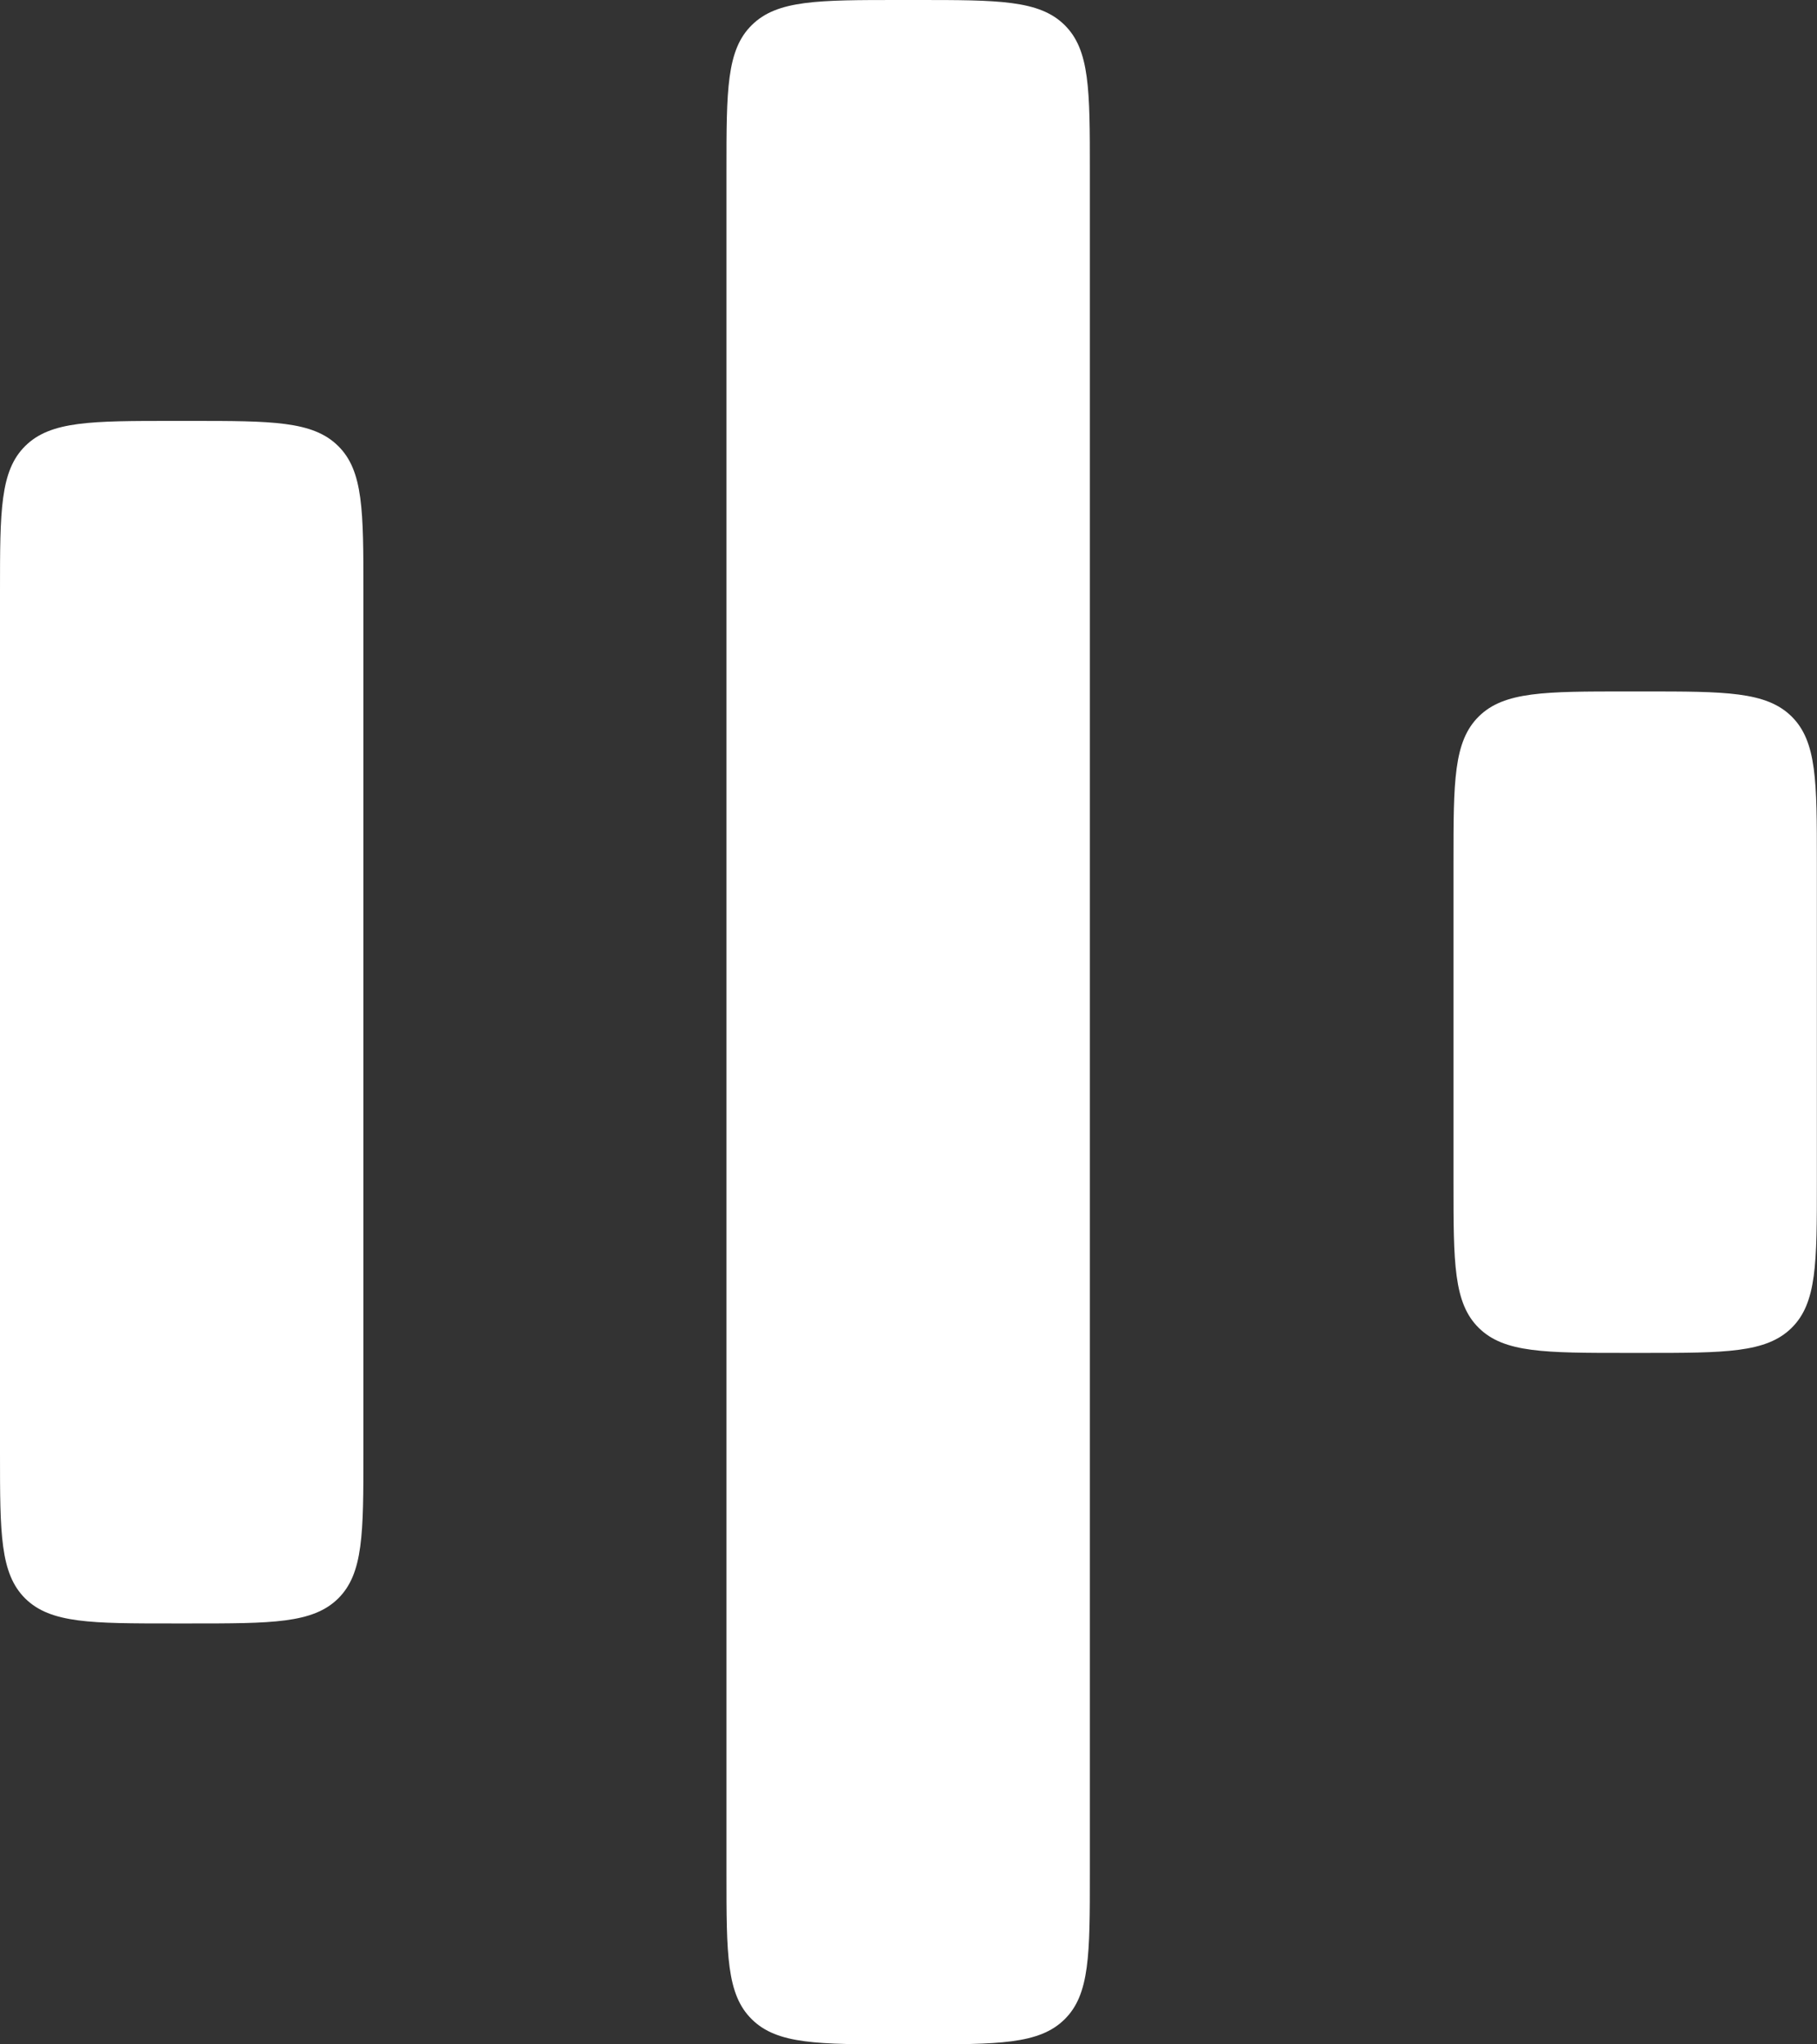
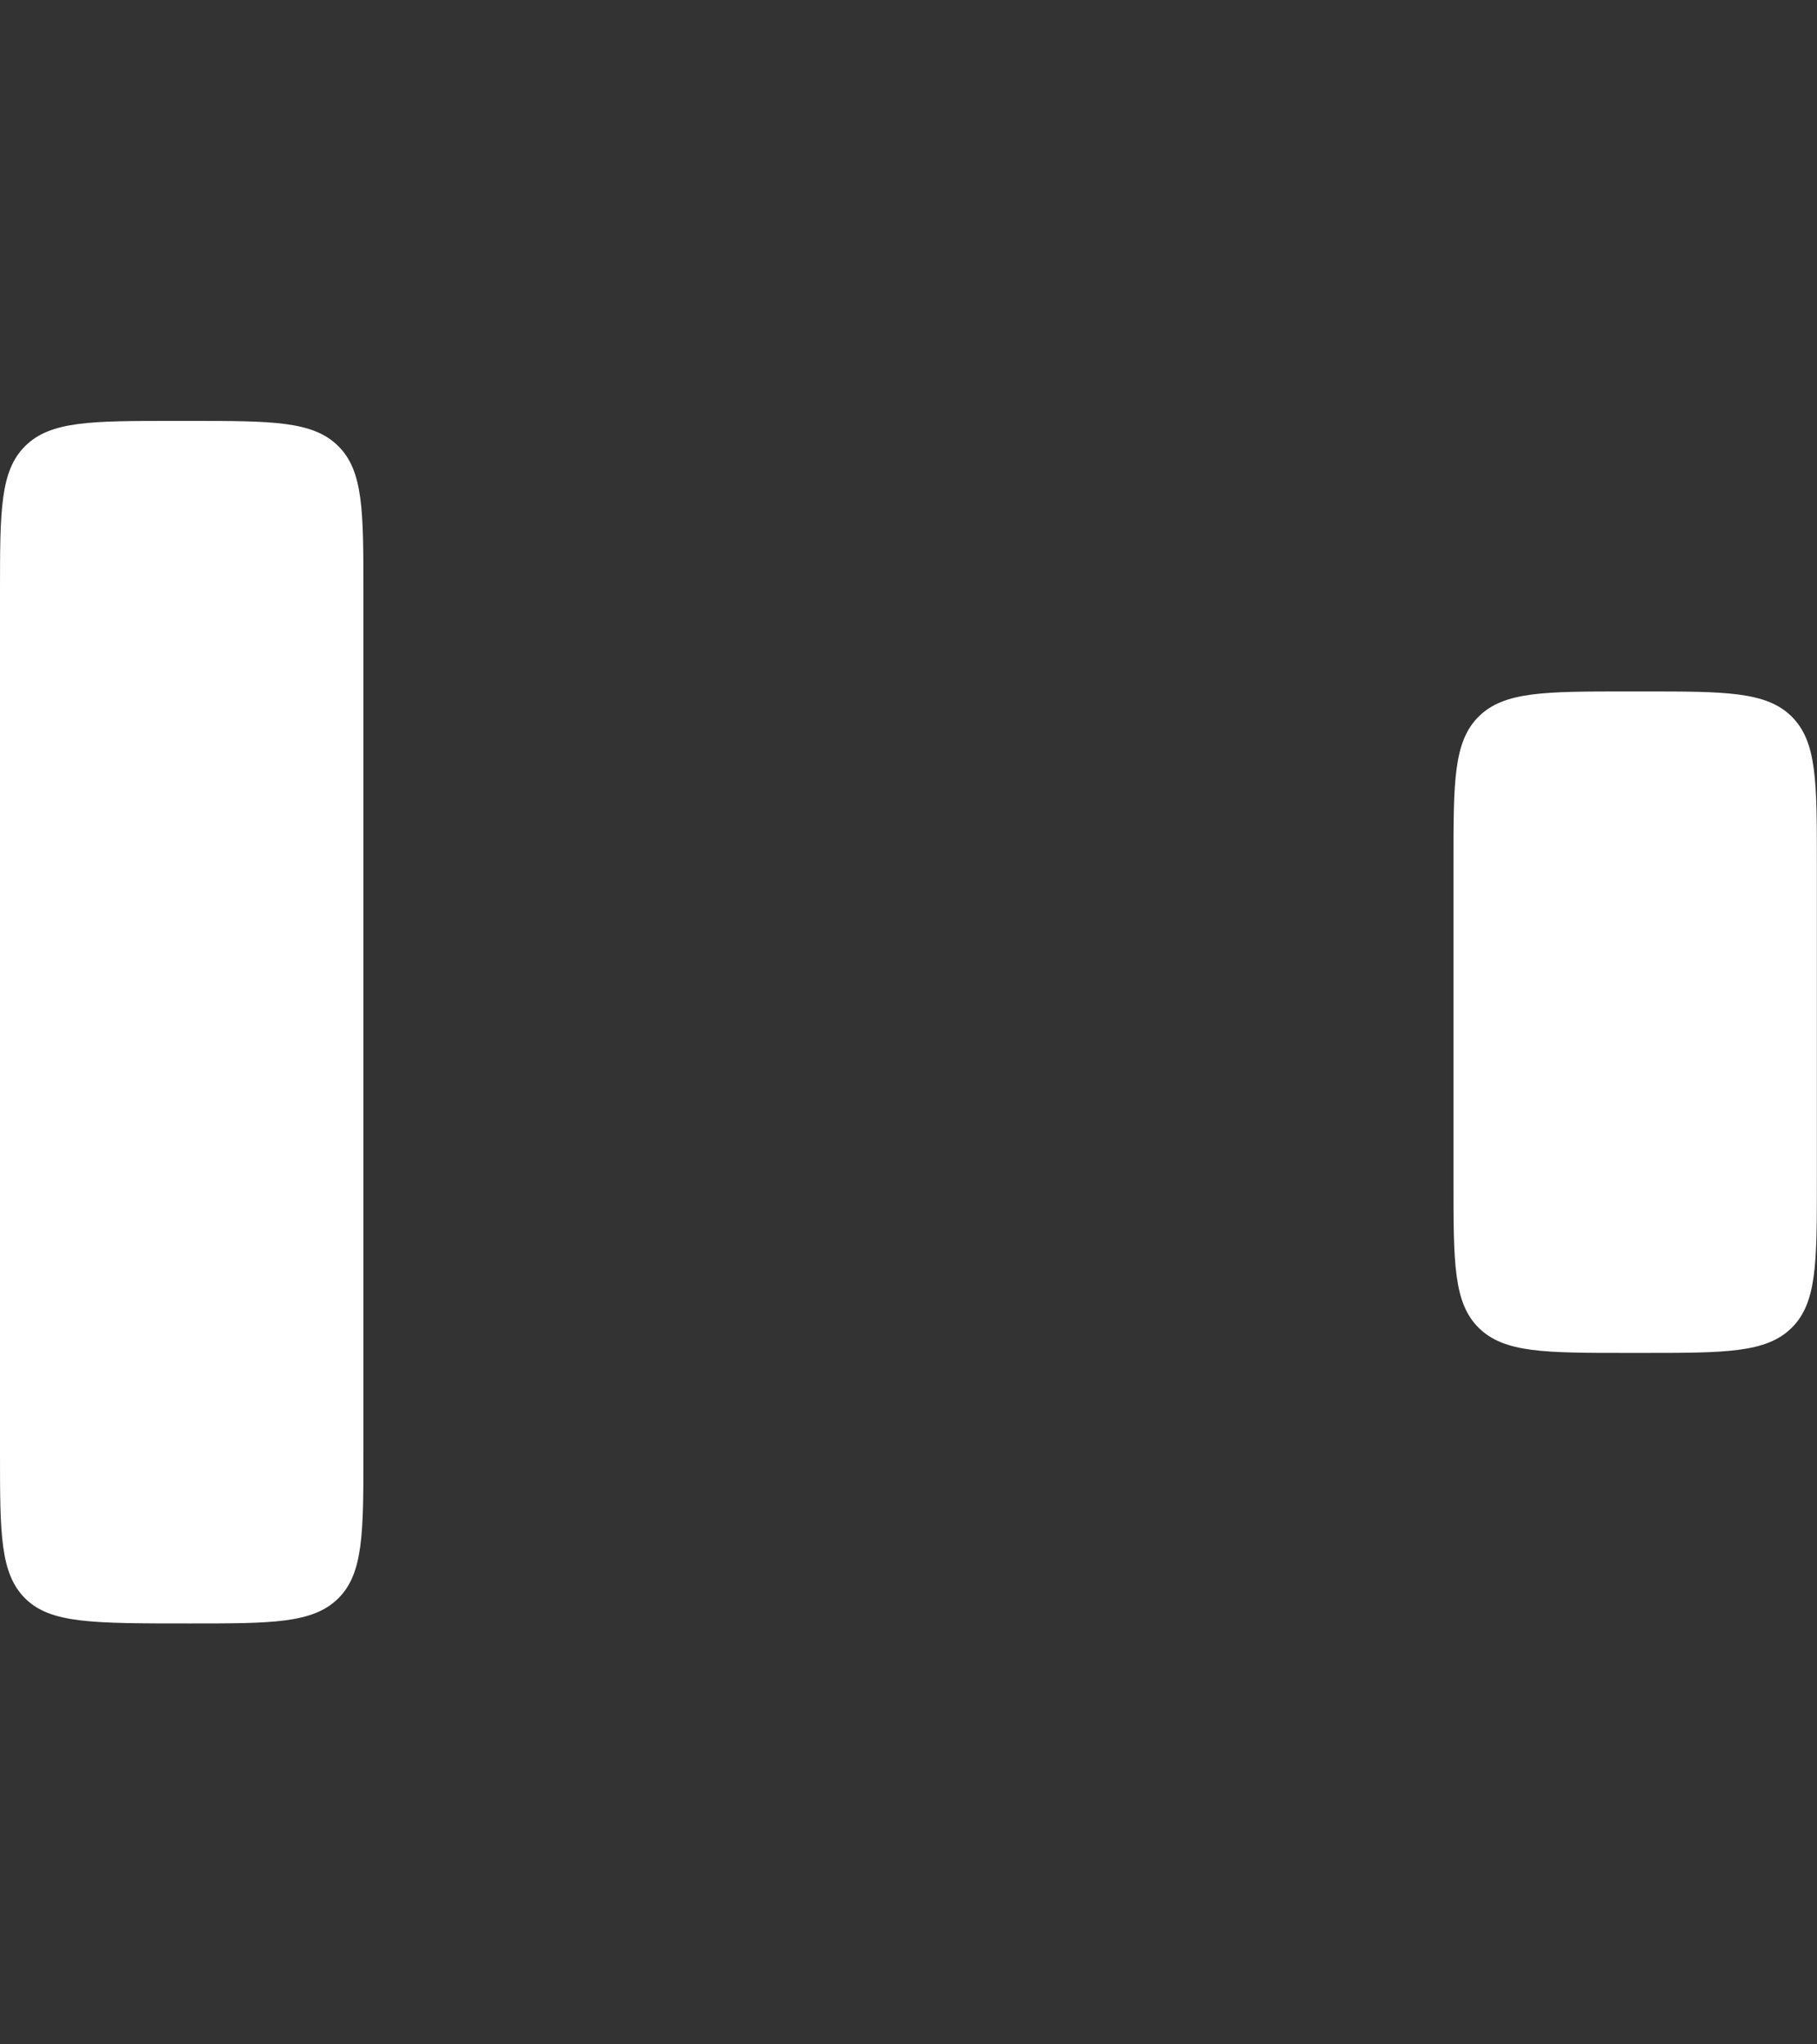
<svg xmlns="http://www.w3.org/2000/svg" width="16" height="18" viewBox="0 0 16 18" fill="none">
  <rect x="0" y="0" width="16" height="18" fill="#333333" stroke="none" />
-   <path d="M0 5.206C0 4.499 0 4.145 0.223 3.926C0.446 3.706 0.805 3.706 1.524 3.706H1.676C2.395 3.706 2.754 3.706 2.977 3.926C3.2 4.145 3.2 4.499 3.2 5.206L3.2 12.794C3.2 13.501 3.2 13.855 2.977 14.075C2.754 14.294 2.395 14.294 1.676 14.294H1.524C0.805 14.294 0.446 14.294 0.223 14.075C0 13.855 0 13.501 0 12.794L0 5.206Z" fill="white" />
+   <path d="M0 5.206C0 4.499 0 4.145 0.223 3.926C0.446 3.706 0.805 3.706 1.524 3.706H1.676C2.395 3.706 2.754 3.706 2.977 3.926C3.2 4.145 3.2 4.499 3.2 5.206L3.2 12.794C3.2 13.501 3.2 13.855 2.977 14.075C2.754 14.294 2.395 14.294 1.676 14.294C0.805 14.294 0.446 14.294 0.223 14.075C0 13.855 0 13.501 0 12.794L0 5.206Z" fill="white" />
  <path d="M12.799 7.588C12.799 6.881 12.799 6.528 13.022 6.308C13.245 6.088 13.604 6.088 14.323 6.088H14.475C15.193 6.088 15.553 6.088 15.776 6.308C15.999 6.528 15.999 6.881 15.999 7.588V10.412C15.999 11.119 15.999 11.473 15.776 11.692C15.553 11.912 15.193 11.912 14.475 11.912H14.323C13.604 11.912 13.245 11.912 13.022 11.692C12.799 11.473 12.799 11.119 12.799 10.412V7.588Z" fill="white" />
-   <path d="M6.397 1.5C6.397 0.793 6.397 0.439 6.621 0.22C6.844 0 7.203 0 7.921 0L8.074 0C8.792 0 9.151 0 9.374 0.22C9.597 0.439 9.597 0.793 9.597 1.5L9.597 16.5C9.597 17.207 9.597 17.561 9.374 17.78C9.151 18 8.792 18 8.074 18H7.921C7.203 18 6.844 18 6.621 17.78C6.397 17.561 6.397 17.207 6.397 16.5L6.397 1.5Z" fill="white" />
</svg>